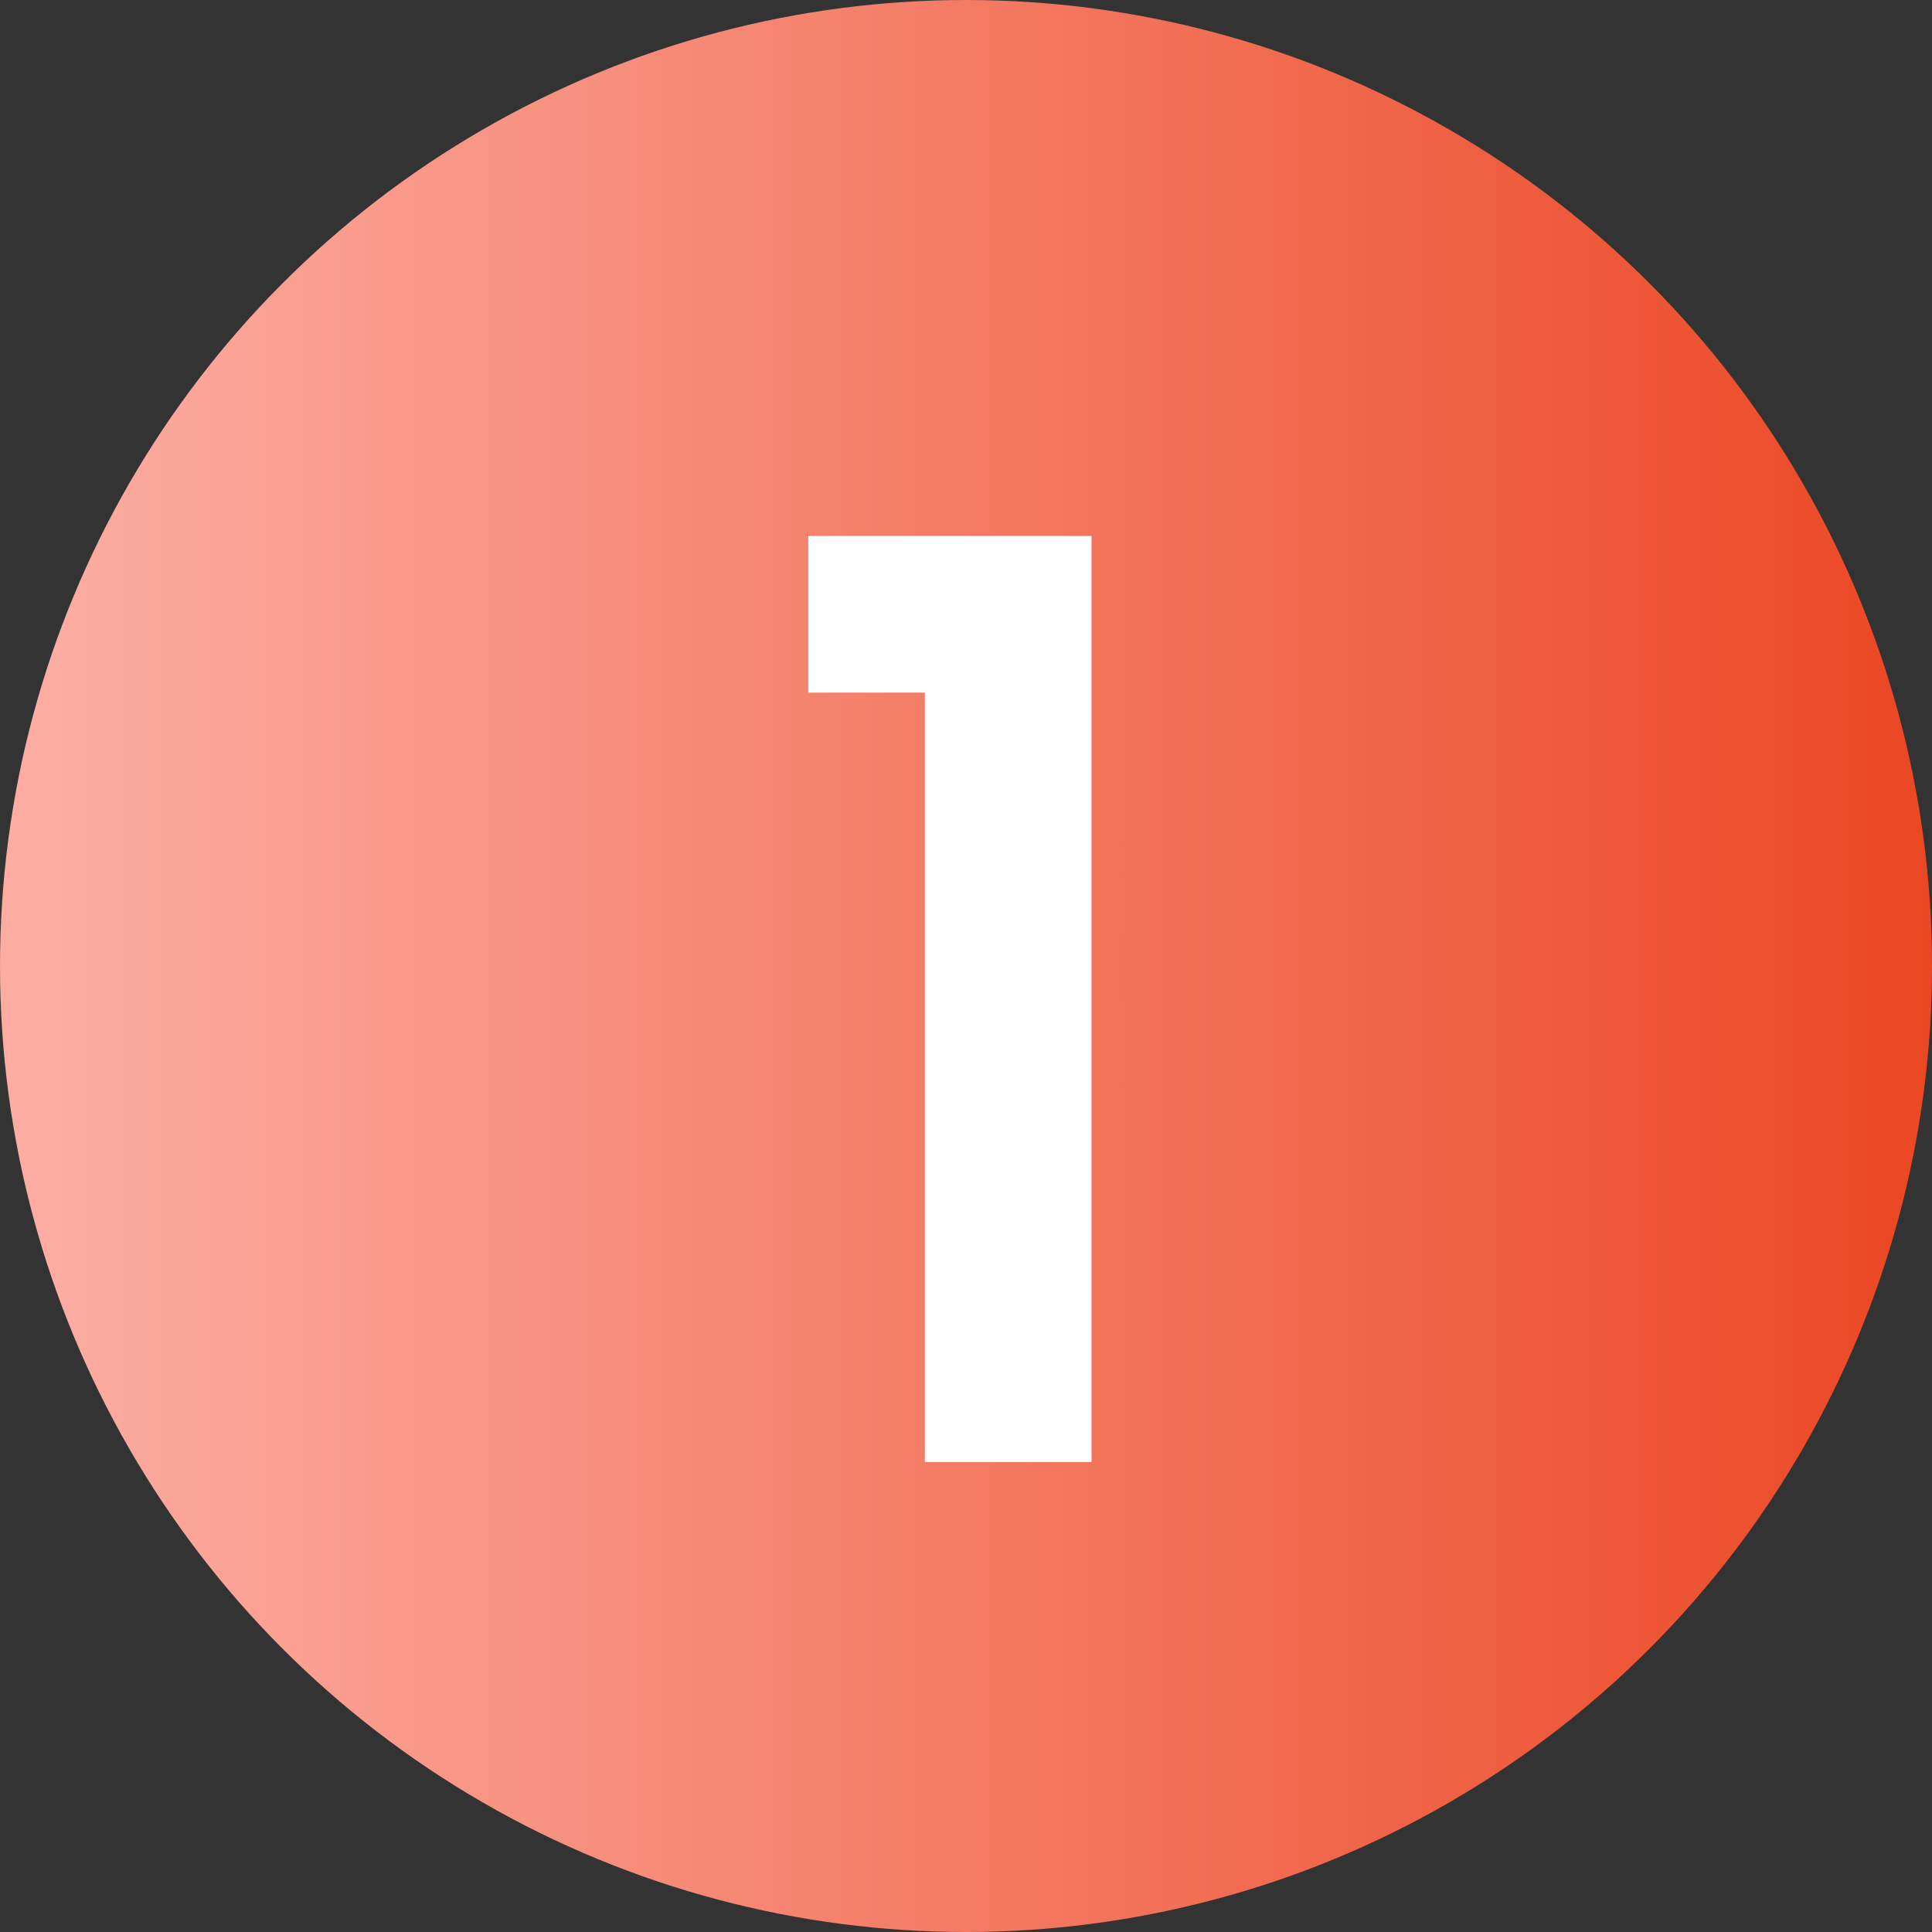
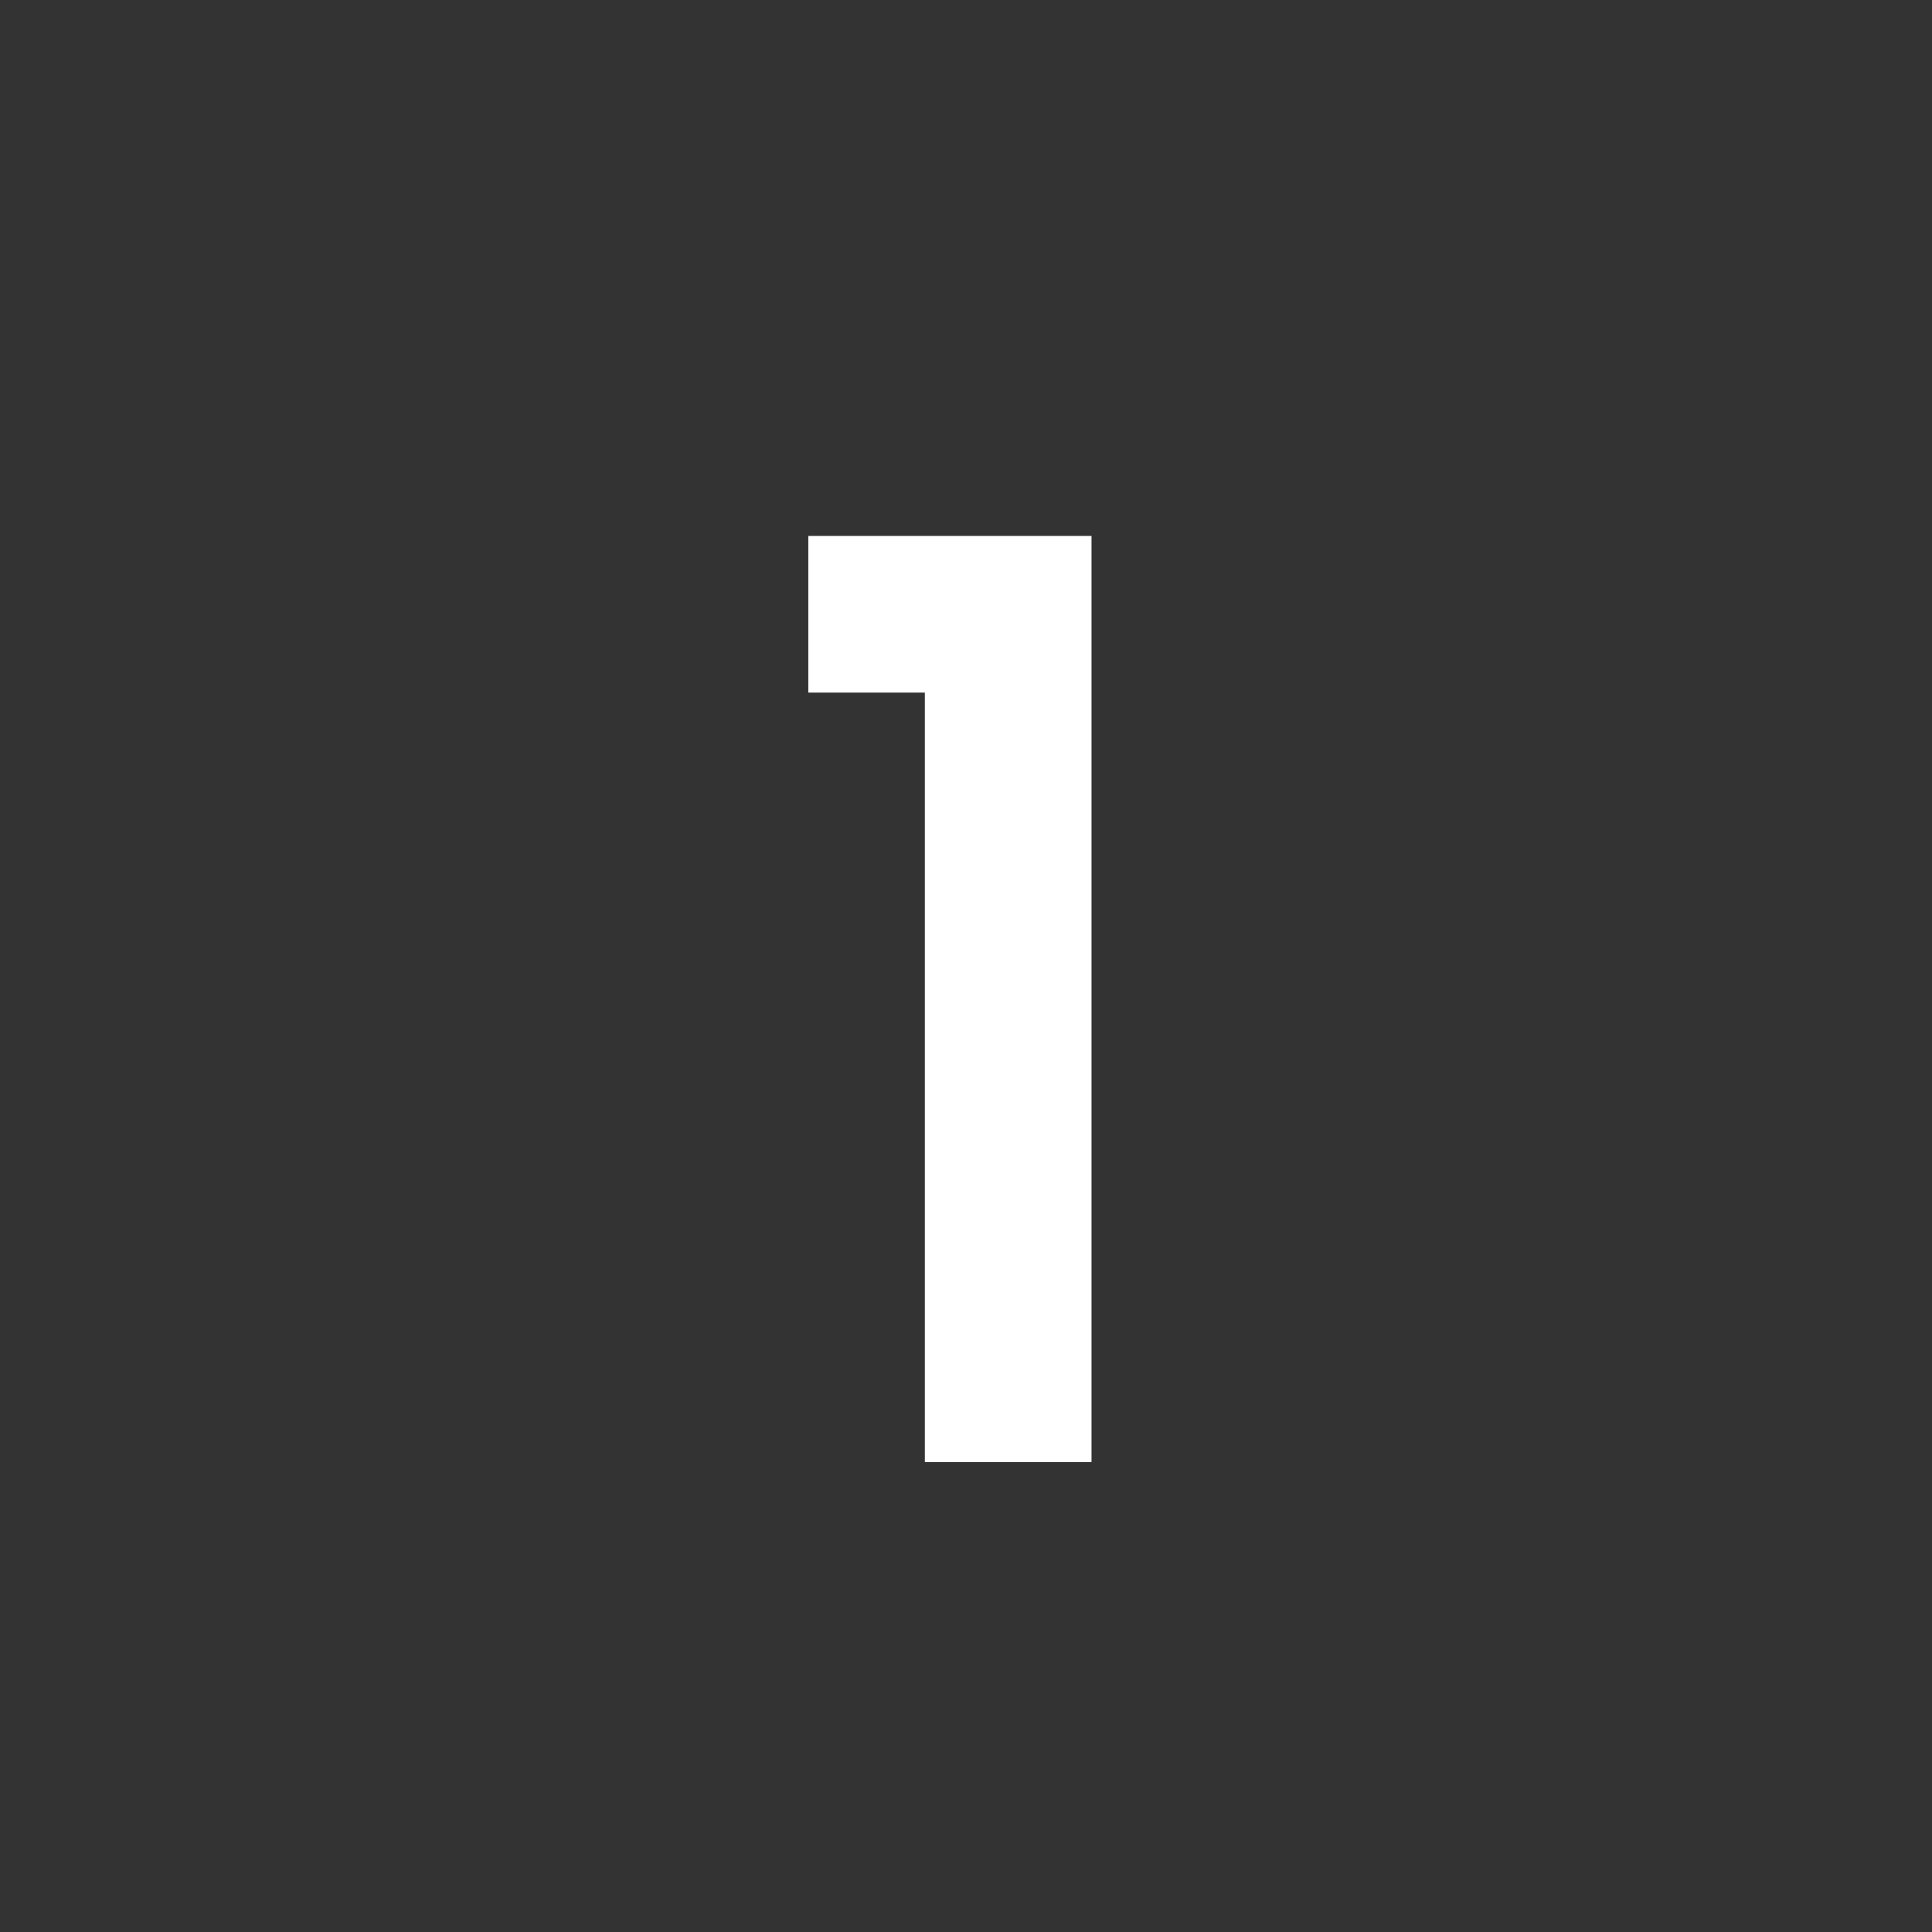
<svg xmlns="http://www.w3.org/2000/svg" width="37" height="37" viewBox="0 0 37 37" fill="none">
  <rect x="0" y="0" width="37" height="37" fill="#333333" stroke="none" />
-   <circle cx="18.5" cy="18.5" r="18.5" fill="url(#paint0_linear_2_96)" />
  <path d="M17.712 28V13.264H15.48V10.264H20.904V28H17.712Z" fill="white" />
  <defs>
    <linearGradient id="paint0_linear_2_96" x1="0" y1="18.5" x2="37" y2="18.5" gradientUnits="userSpaceOnUse">
      <stop offset="0.029" stop-color="#FCACA1" />
      <stop offset="1" stop-color="#EB4723" />
    </linearGradient>
  </defs>
</svg>